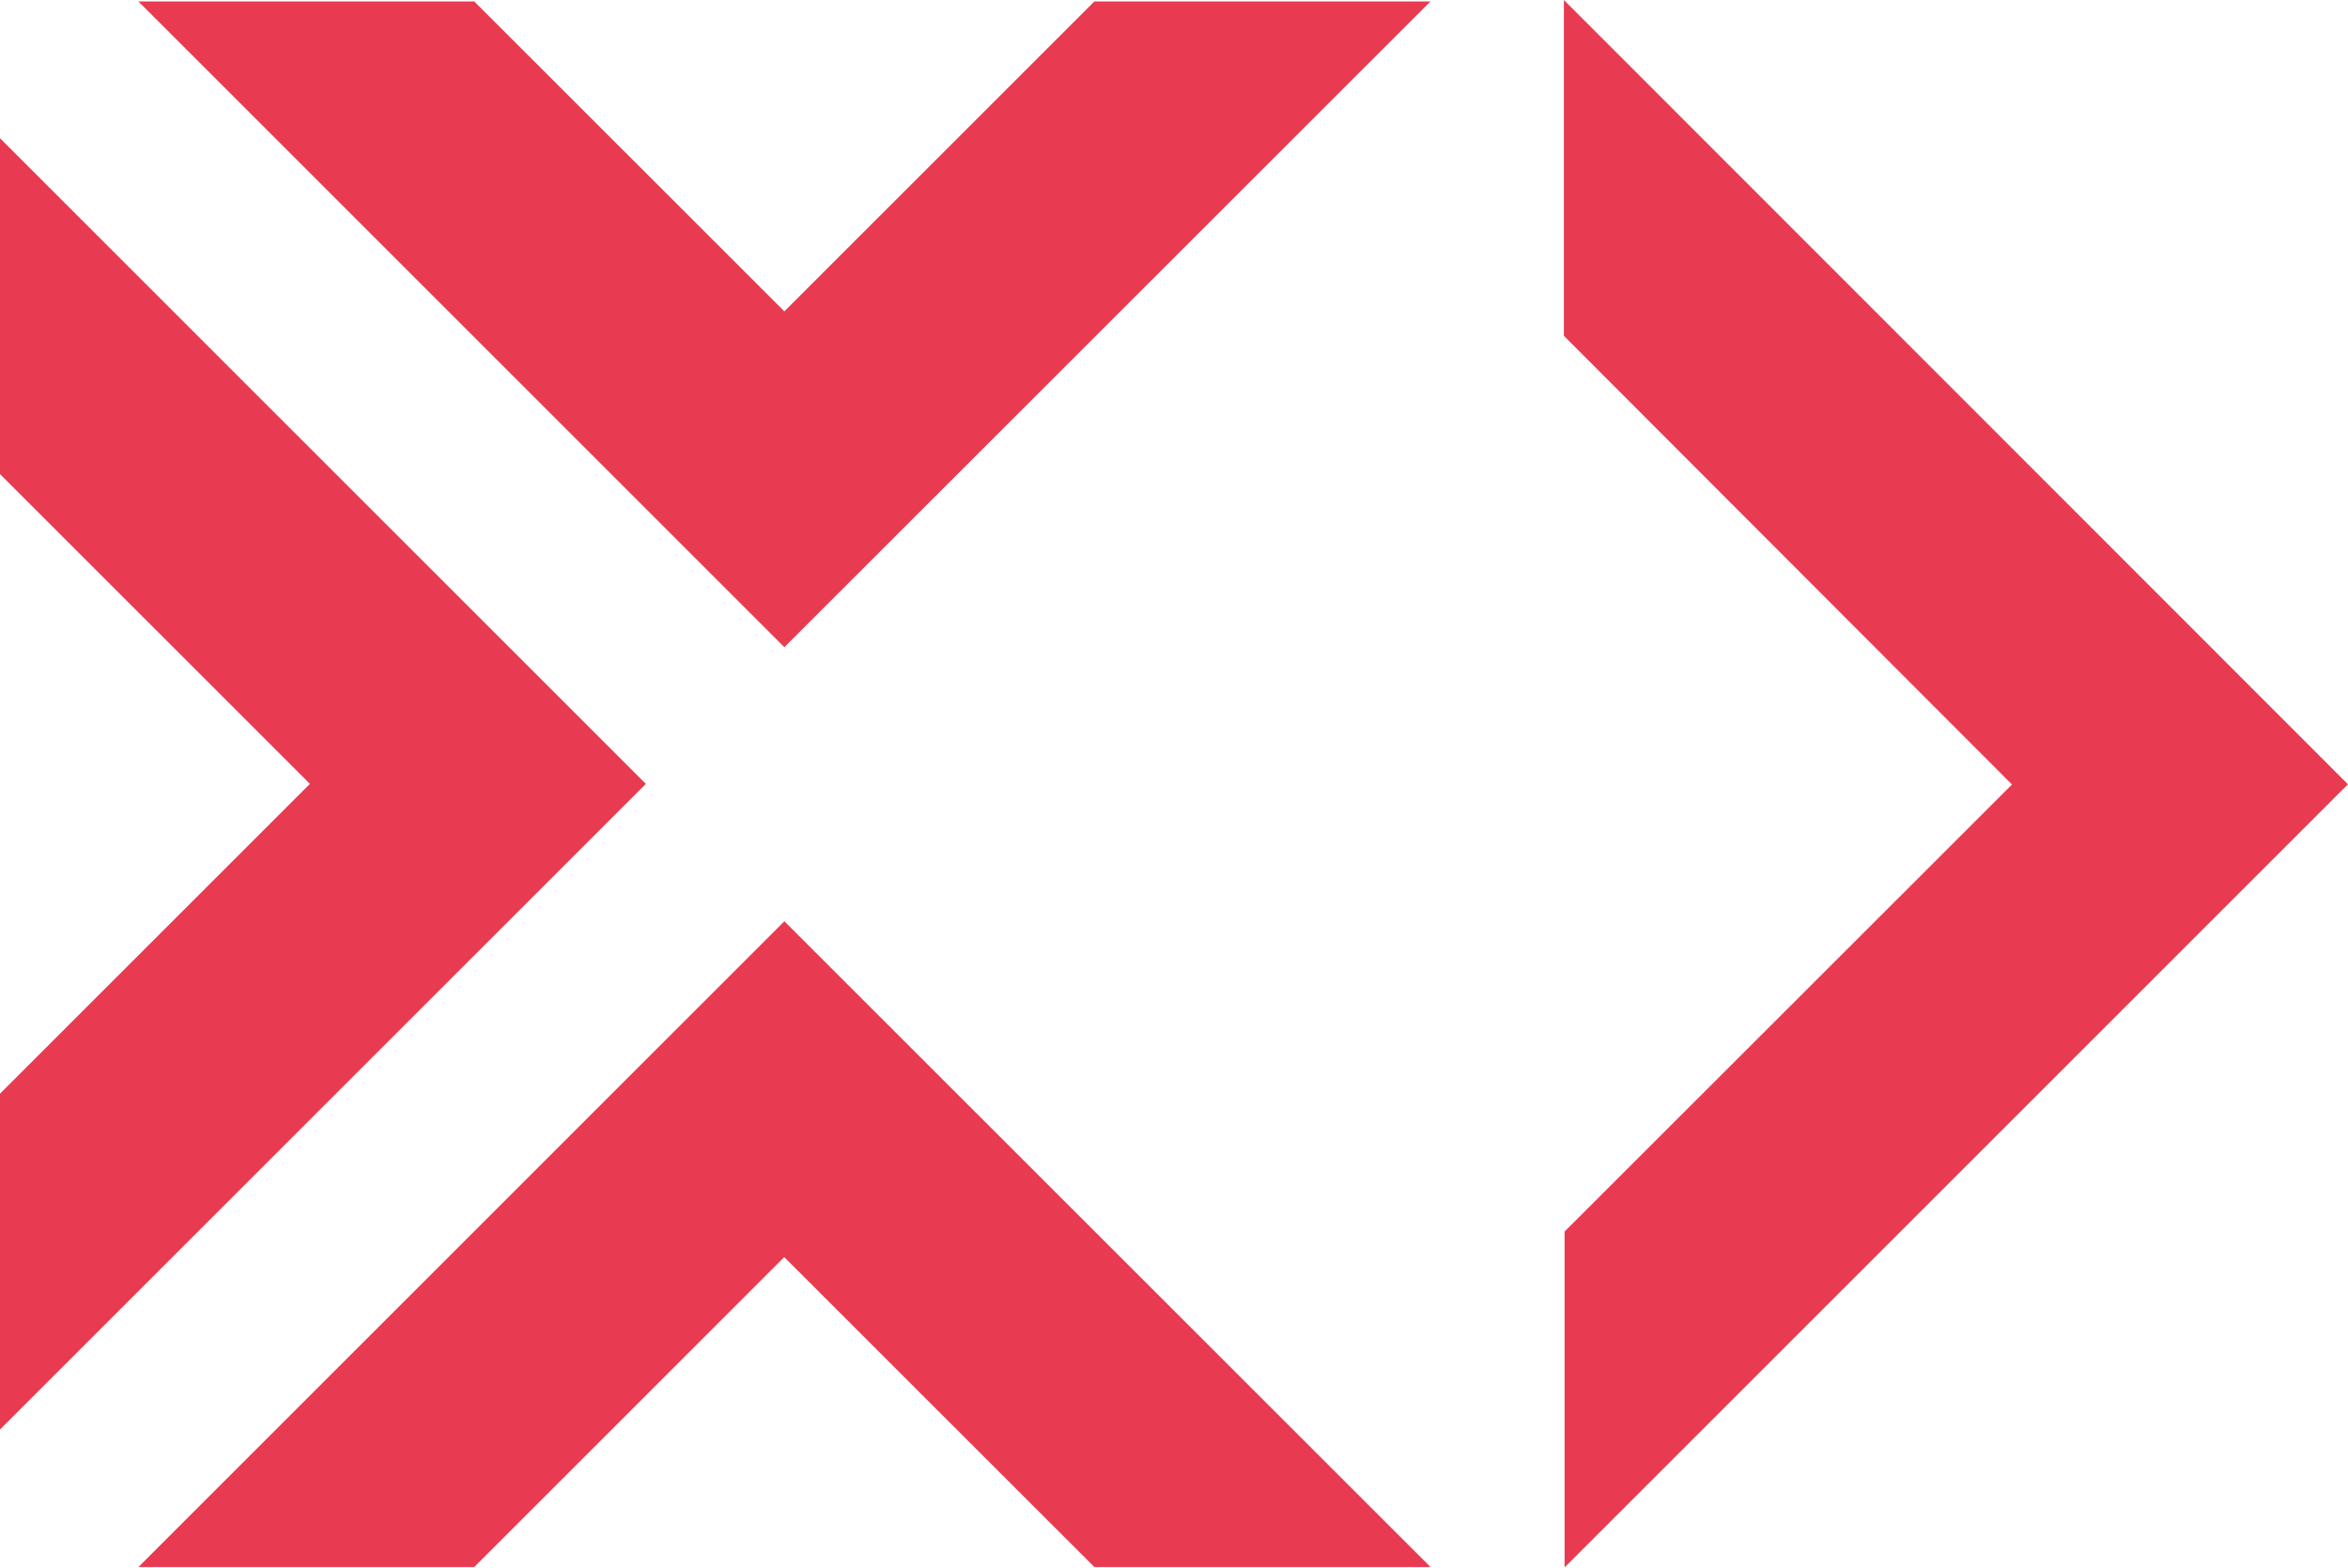
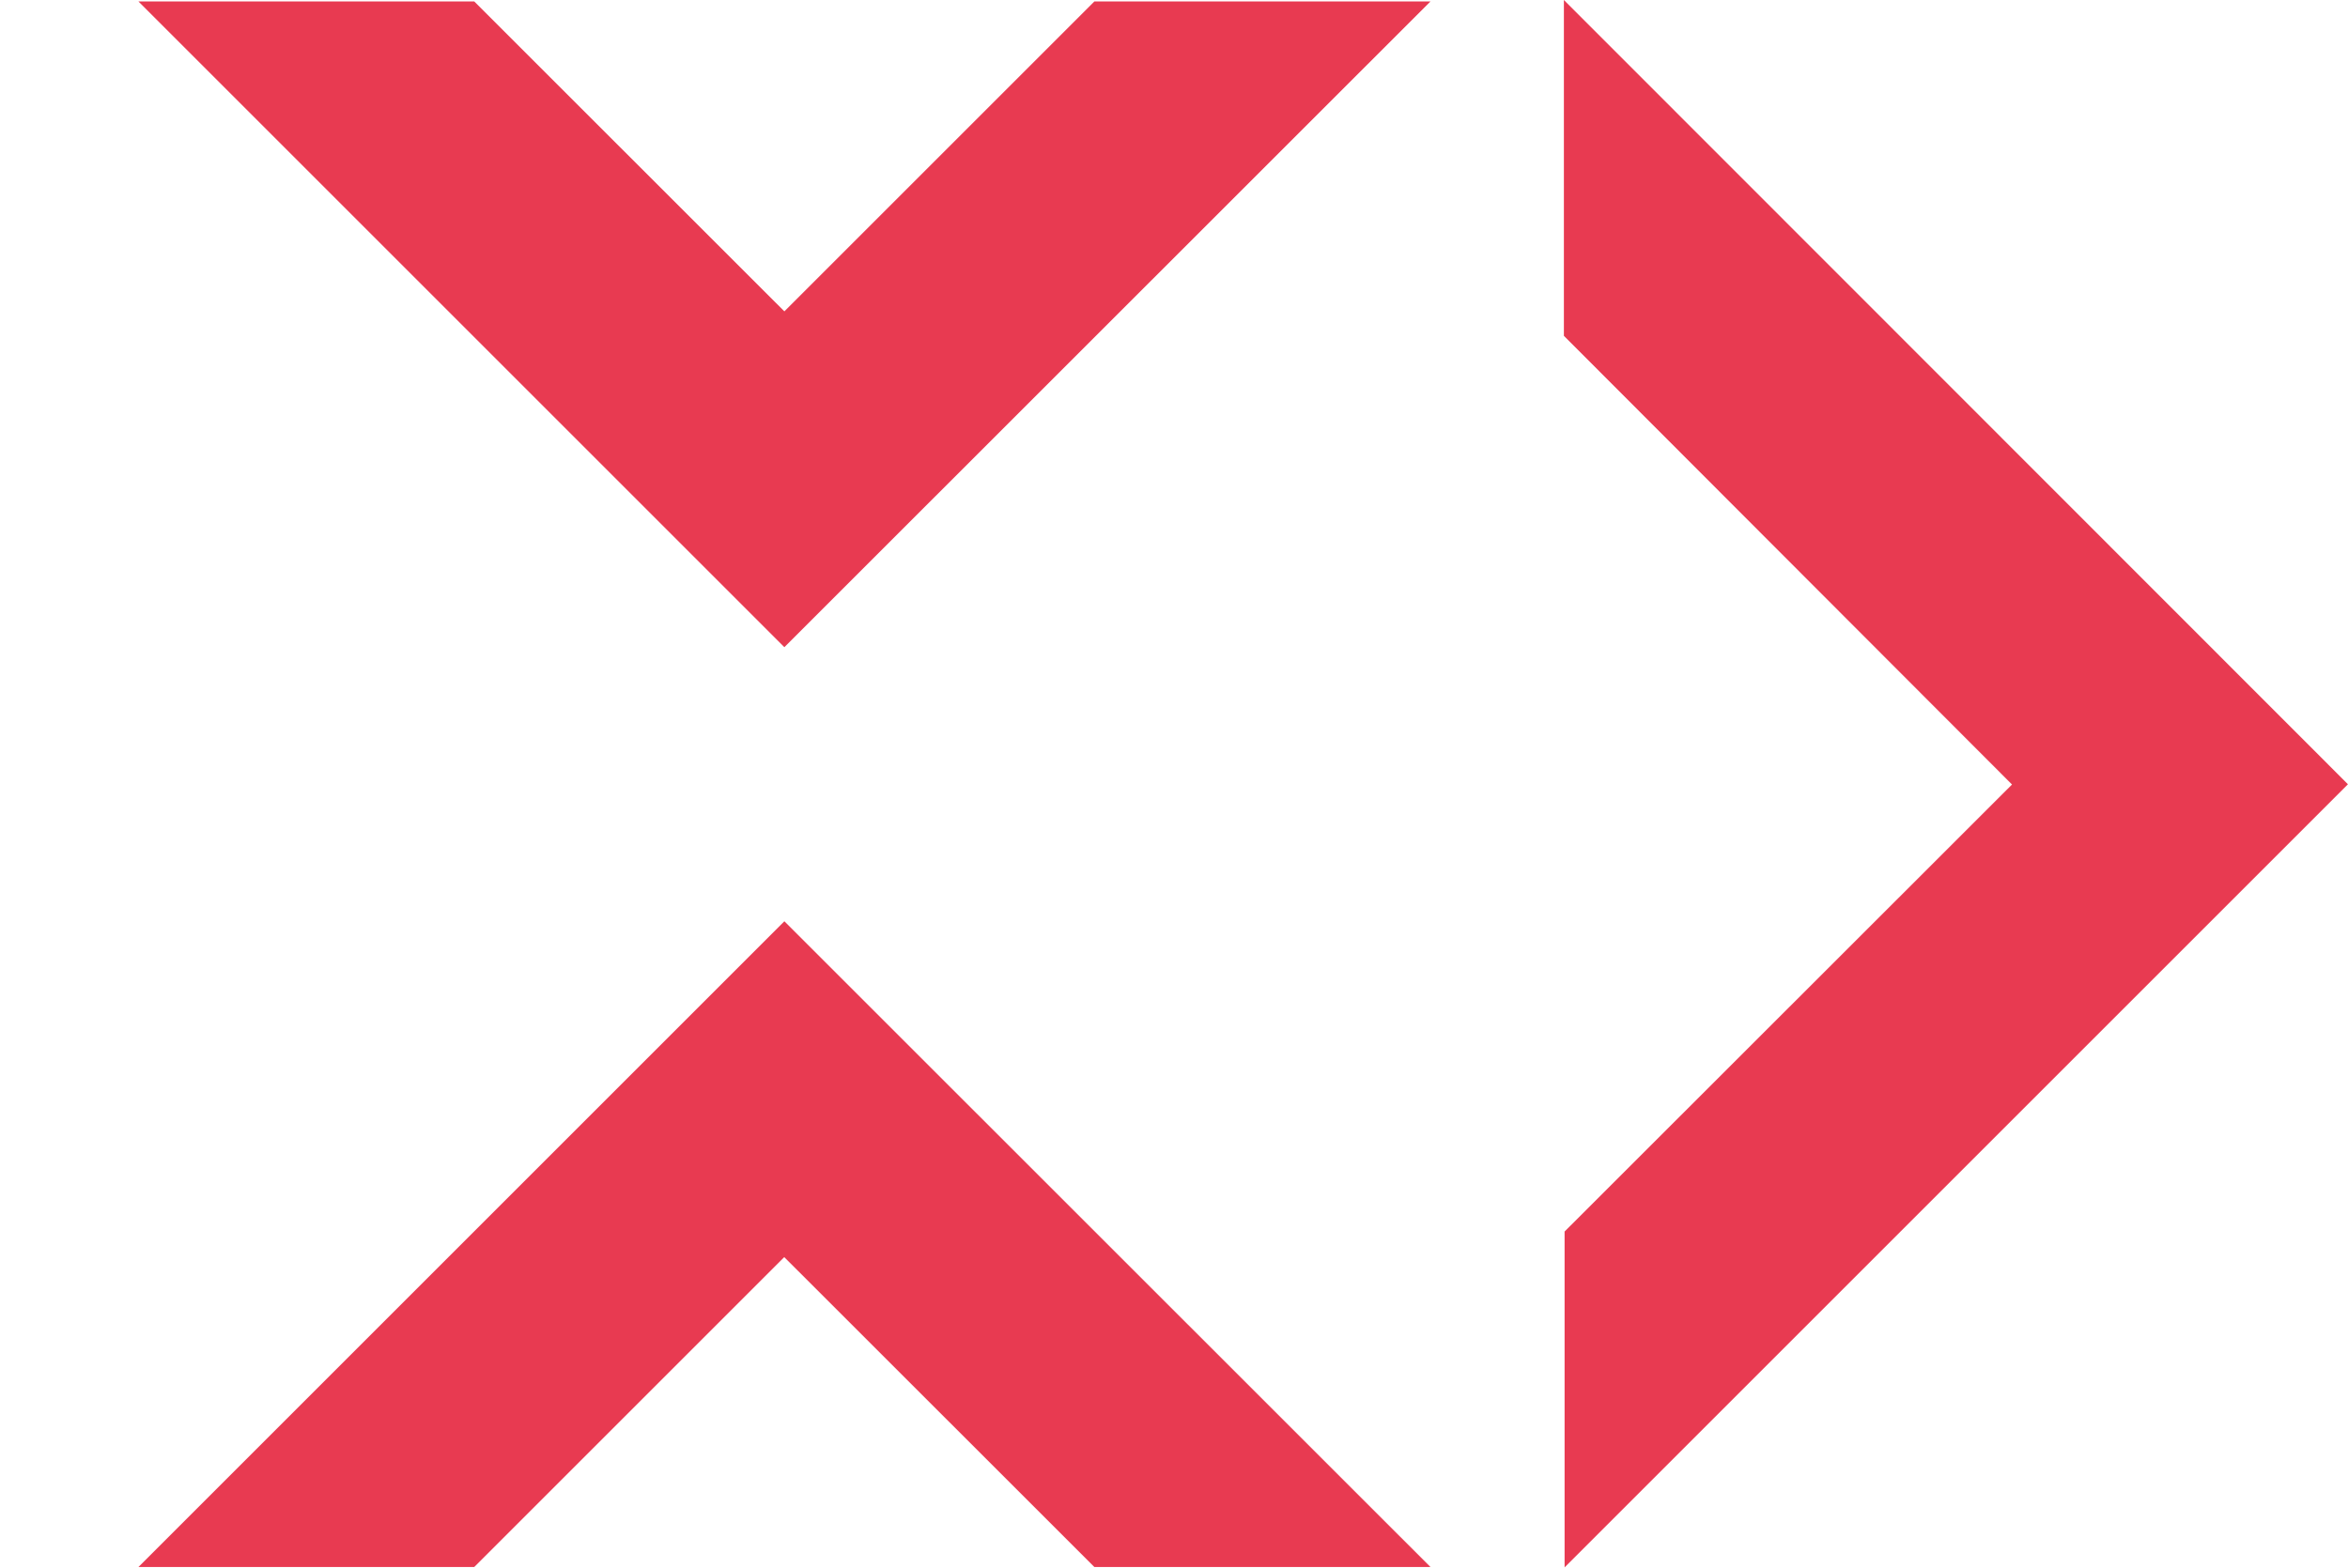
<svg xmlns="http://www.w3.org/2000/svg" width="36.919" height="24.657" viewBox="0 0 36.919 24.657">
  <g transform="translate(-637.008 -55.106)">
    <g transform="translate(564 54.974)">
-       <path d="M276.3.61H271.02l10.156,10.156L291.335.61H286.05l-4.874,4.874Z" transform="translate(-195.835 -0.455)" fill="#e83a51" />
+       <path d="M276.3.61H271.02l10.156,10.156L291.335.61H286.05l-4.874,4.874" transform="translate(-195.835 -0.455)" fill="#e83a51" />
      <path d="M286.05,62.916h5.285L281.176,52.76,271.02,62.916H276.3l4.874-4.874Z" transform="translate(-195.835 -38.138)" fill="#e83a51" />
-       <path d="M263.17,23.39v5.282l10.156-10.156L263.17,8.36v5.282l4.874,4.874Z" transform="translate(-190.163 -6.055)" fill="#e83a51" />
      <path d="M351.821,19.9v5.282l12.317-12.317L351.81.53V5.812l7.046,7.057Z" transform="translate(-254.212 -0.398)" fill="#e83a51" />
    </g>
  </g>
</svg>